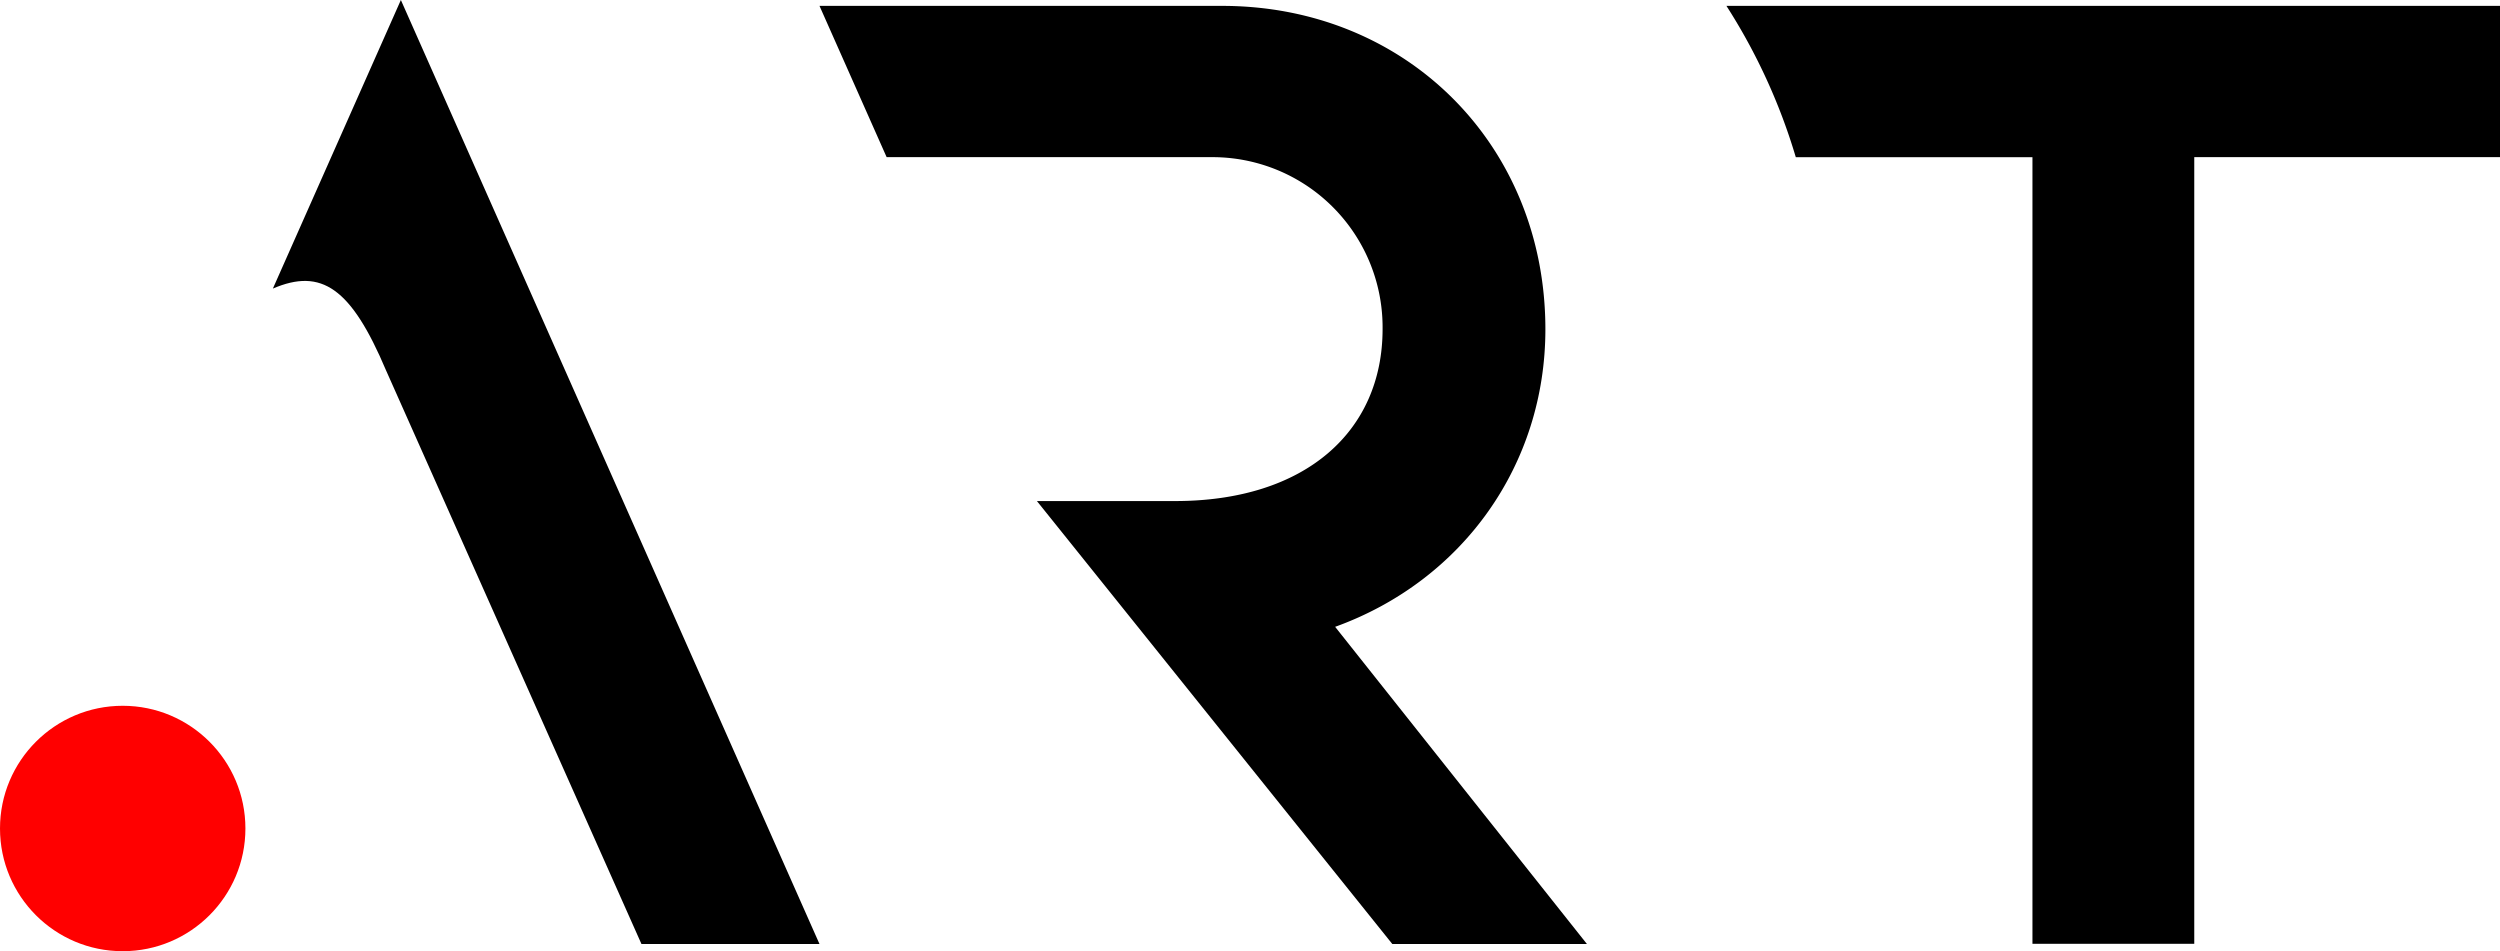
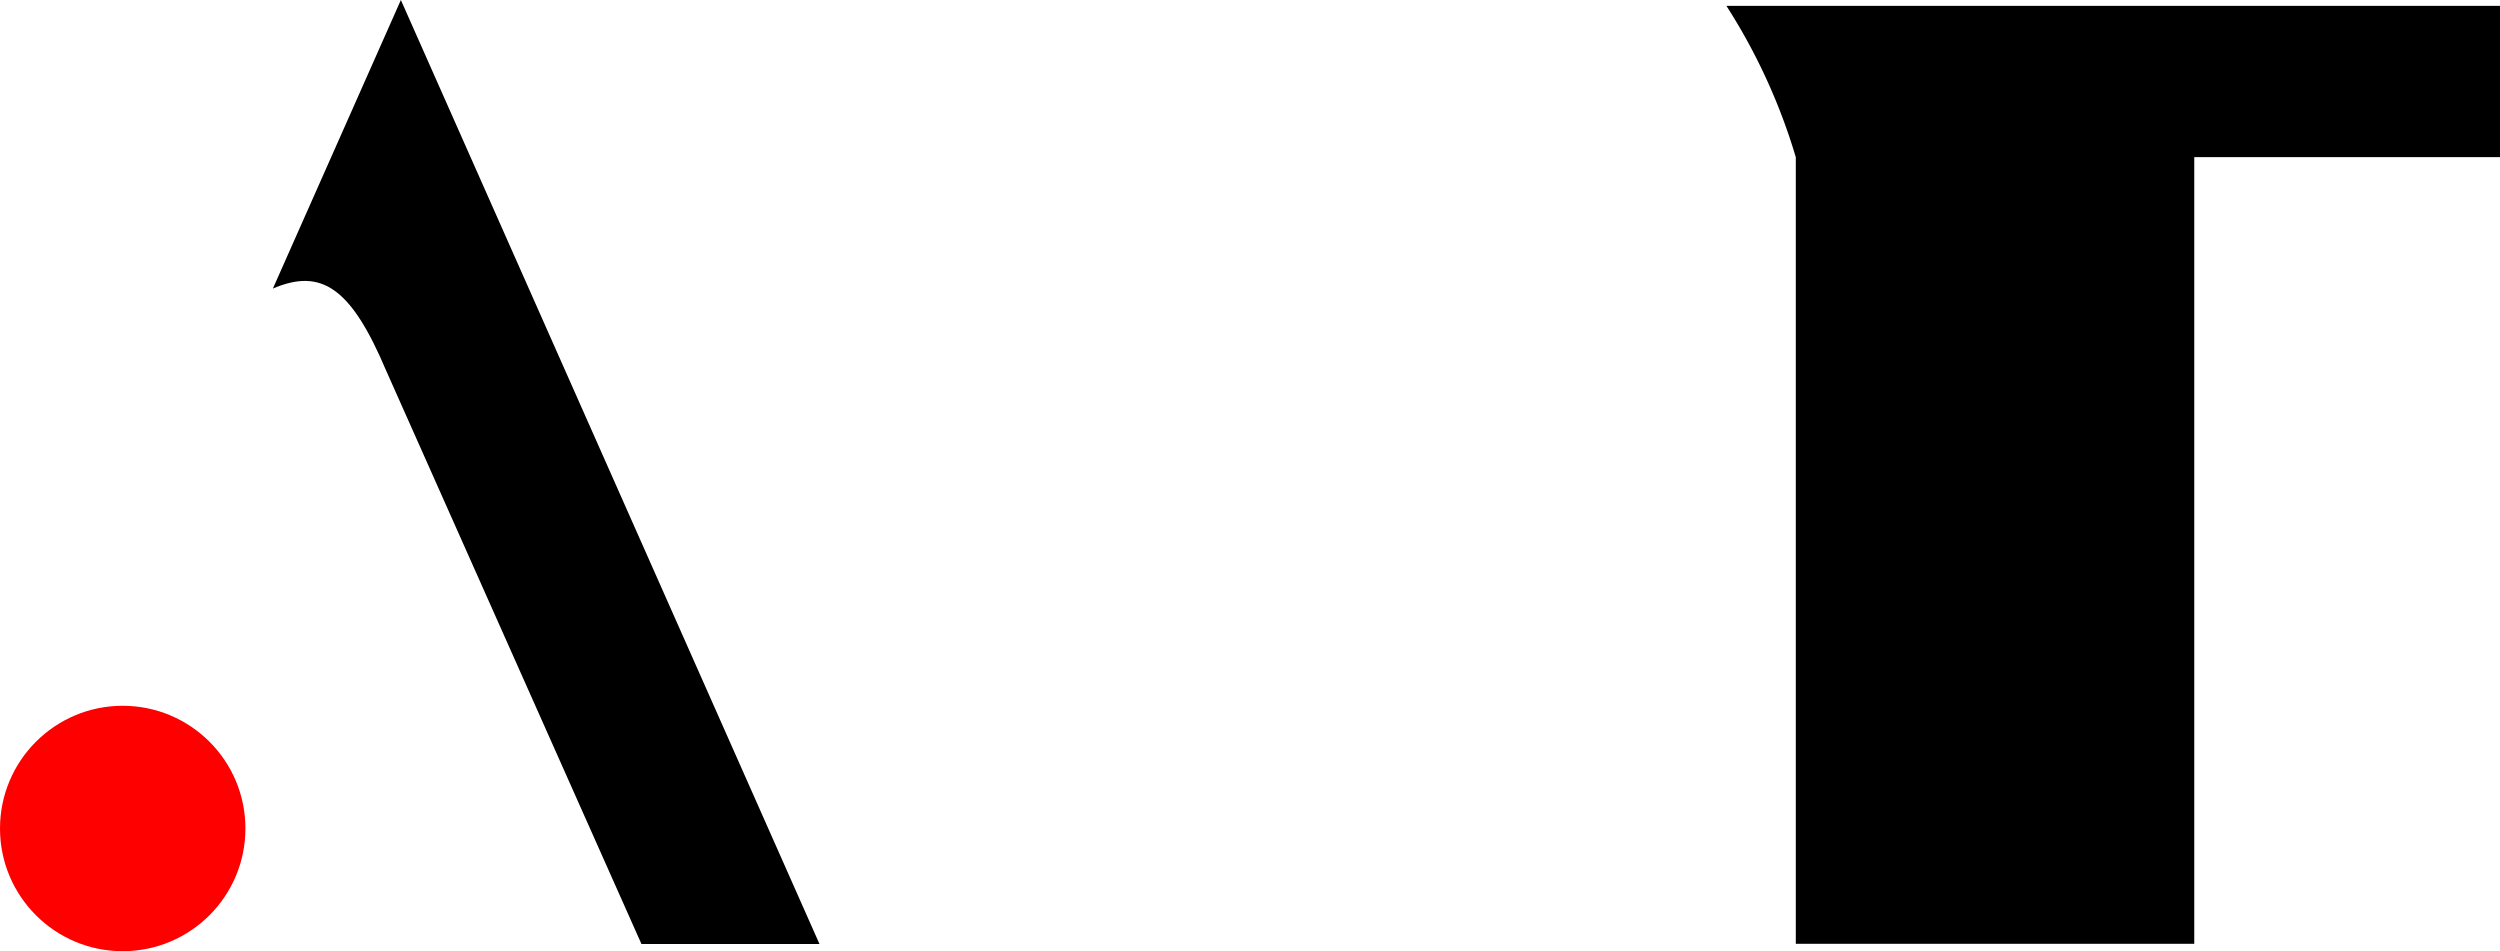
<svg xmlns="http://www.w3.org/2000/svg" viewBox="0 0 425.2 161.79">
  <defs>
    <style>.cls-1{fill:red;}</style>
  </defs>
  <g id="Artwork">
-     <path d="M176.36,85.22h23.49c22.26,0,35.3-11.92,35.3-29.25A28.94,28.94,0,0,0,205.9,26.73H150.8L139.38,1h68.46c31.34,0,55,23.64,55,55,0,23-14,42.74-35.76,50.61l42.82,53.94H236.8Z" />
-     <path d="M293.63,1a100.79,100.79,0,0,1,11.8,25.74h40.25V160.52H373.2V26.73h52V1Z" />
+     <path d="M293.63,1a100.79,100.79,0,0,1,11.8,25.74V160.52H373.2V26.73h52V1Z" />
    <path d="M65.66,63l43.44,97.56h30.28L68.18,0,46.41,49.08C54.66,45.54,59.71,48.93,65.66,63Z" />
    <circle class="cls-1" cx="20.87" cy="140.91" r="20.87" />
  </g>
</svg>